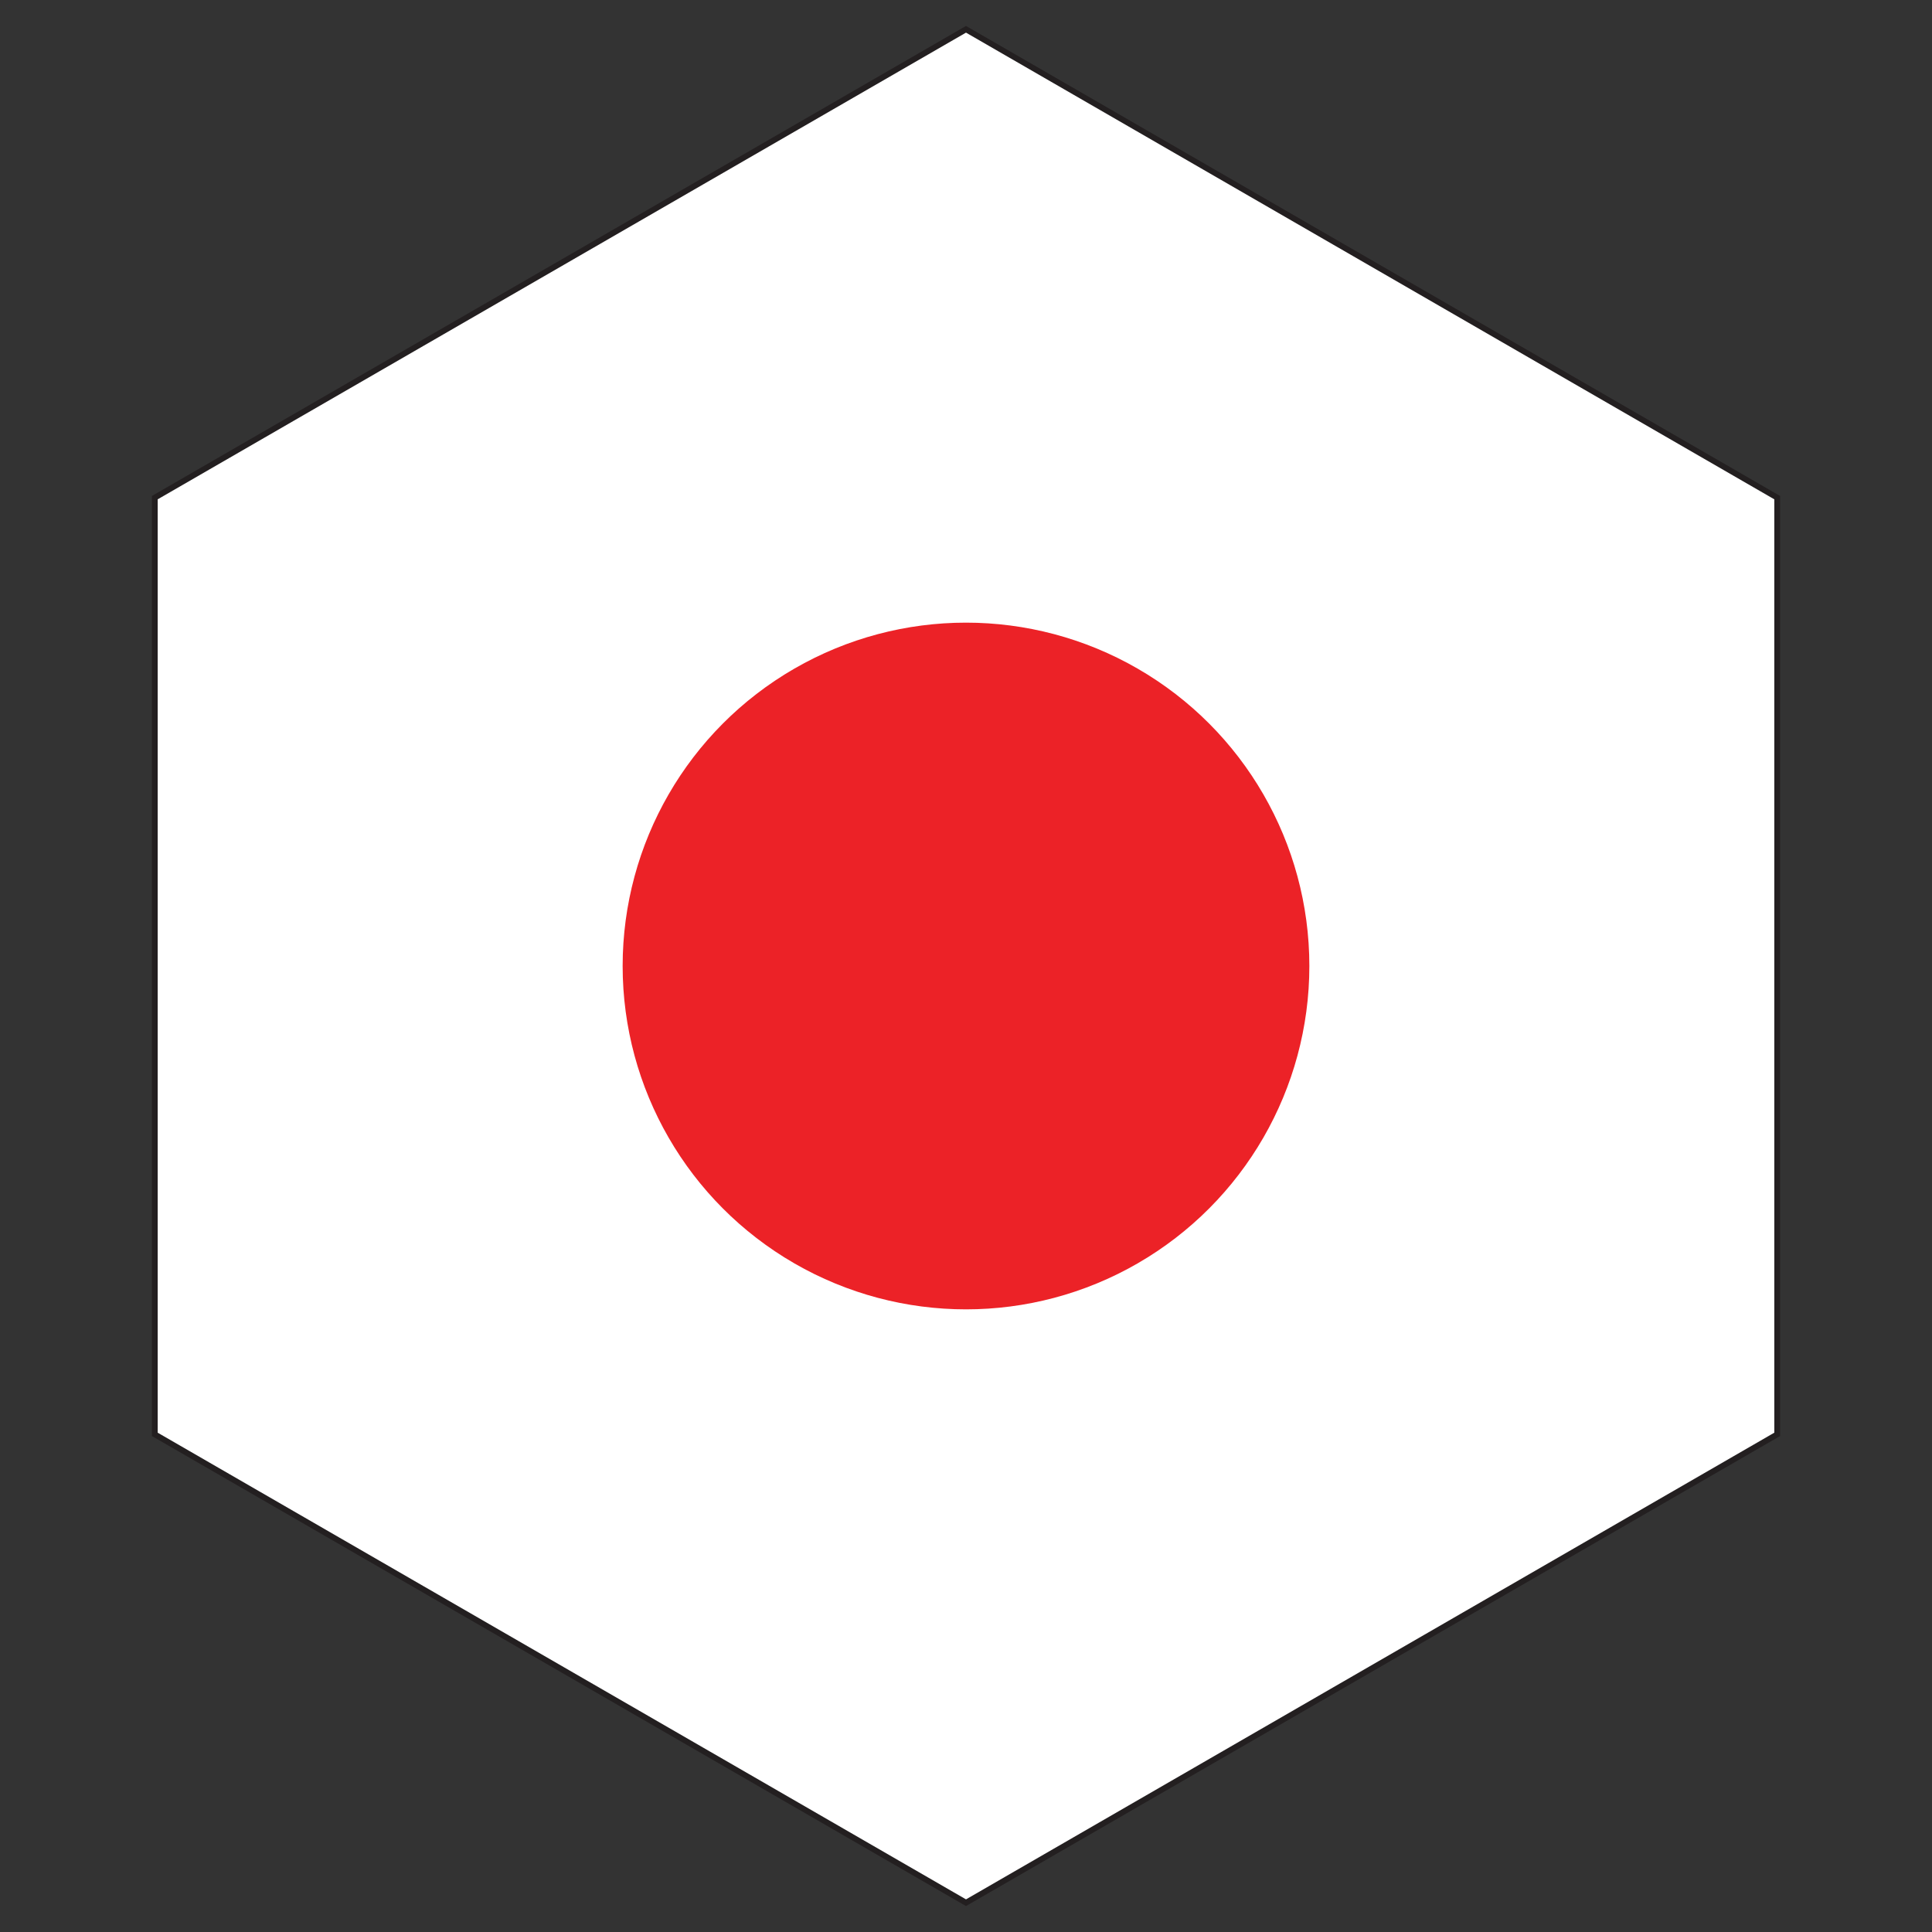
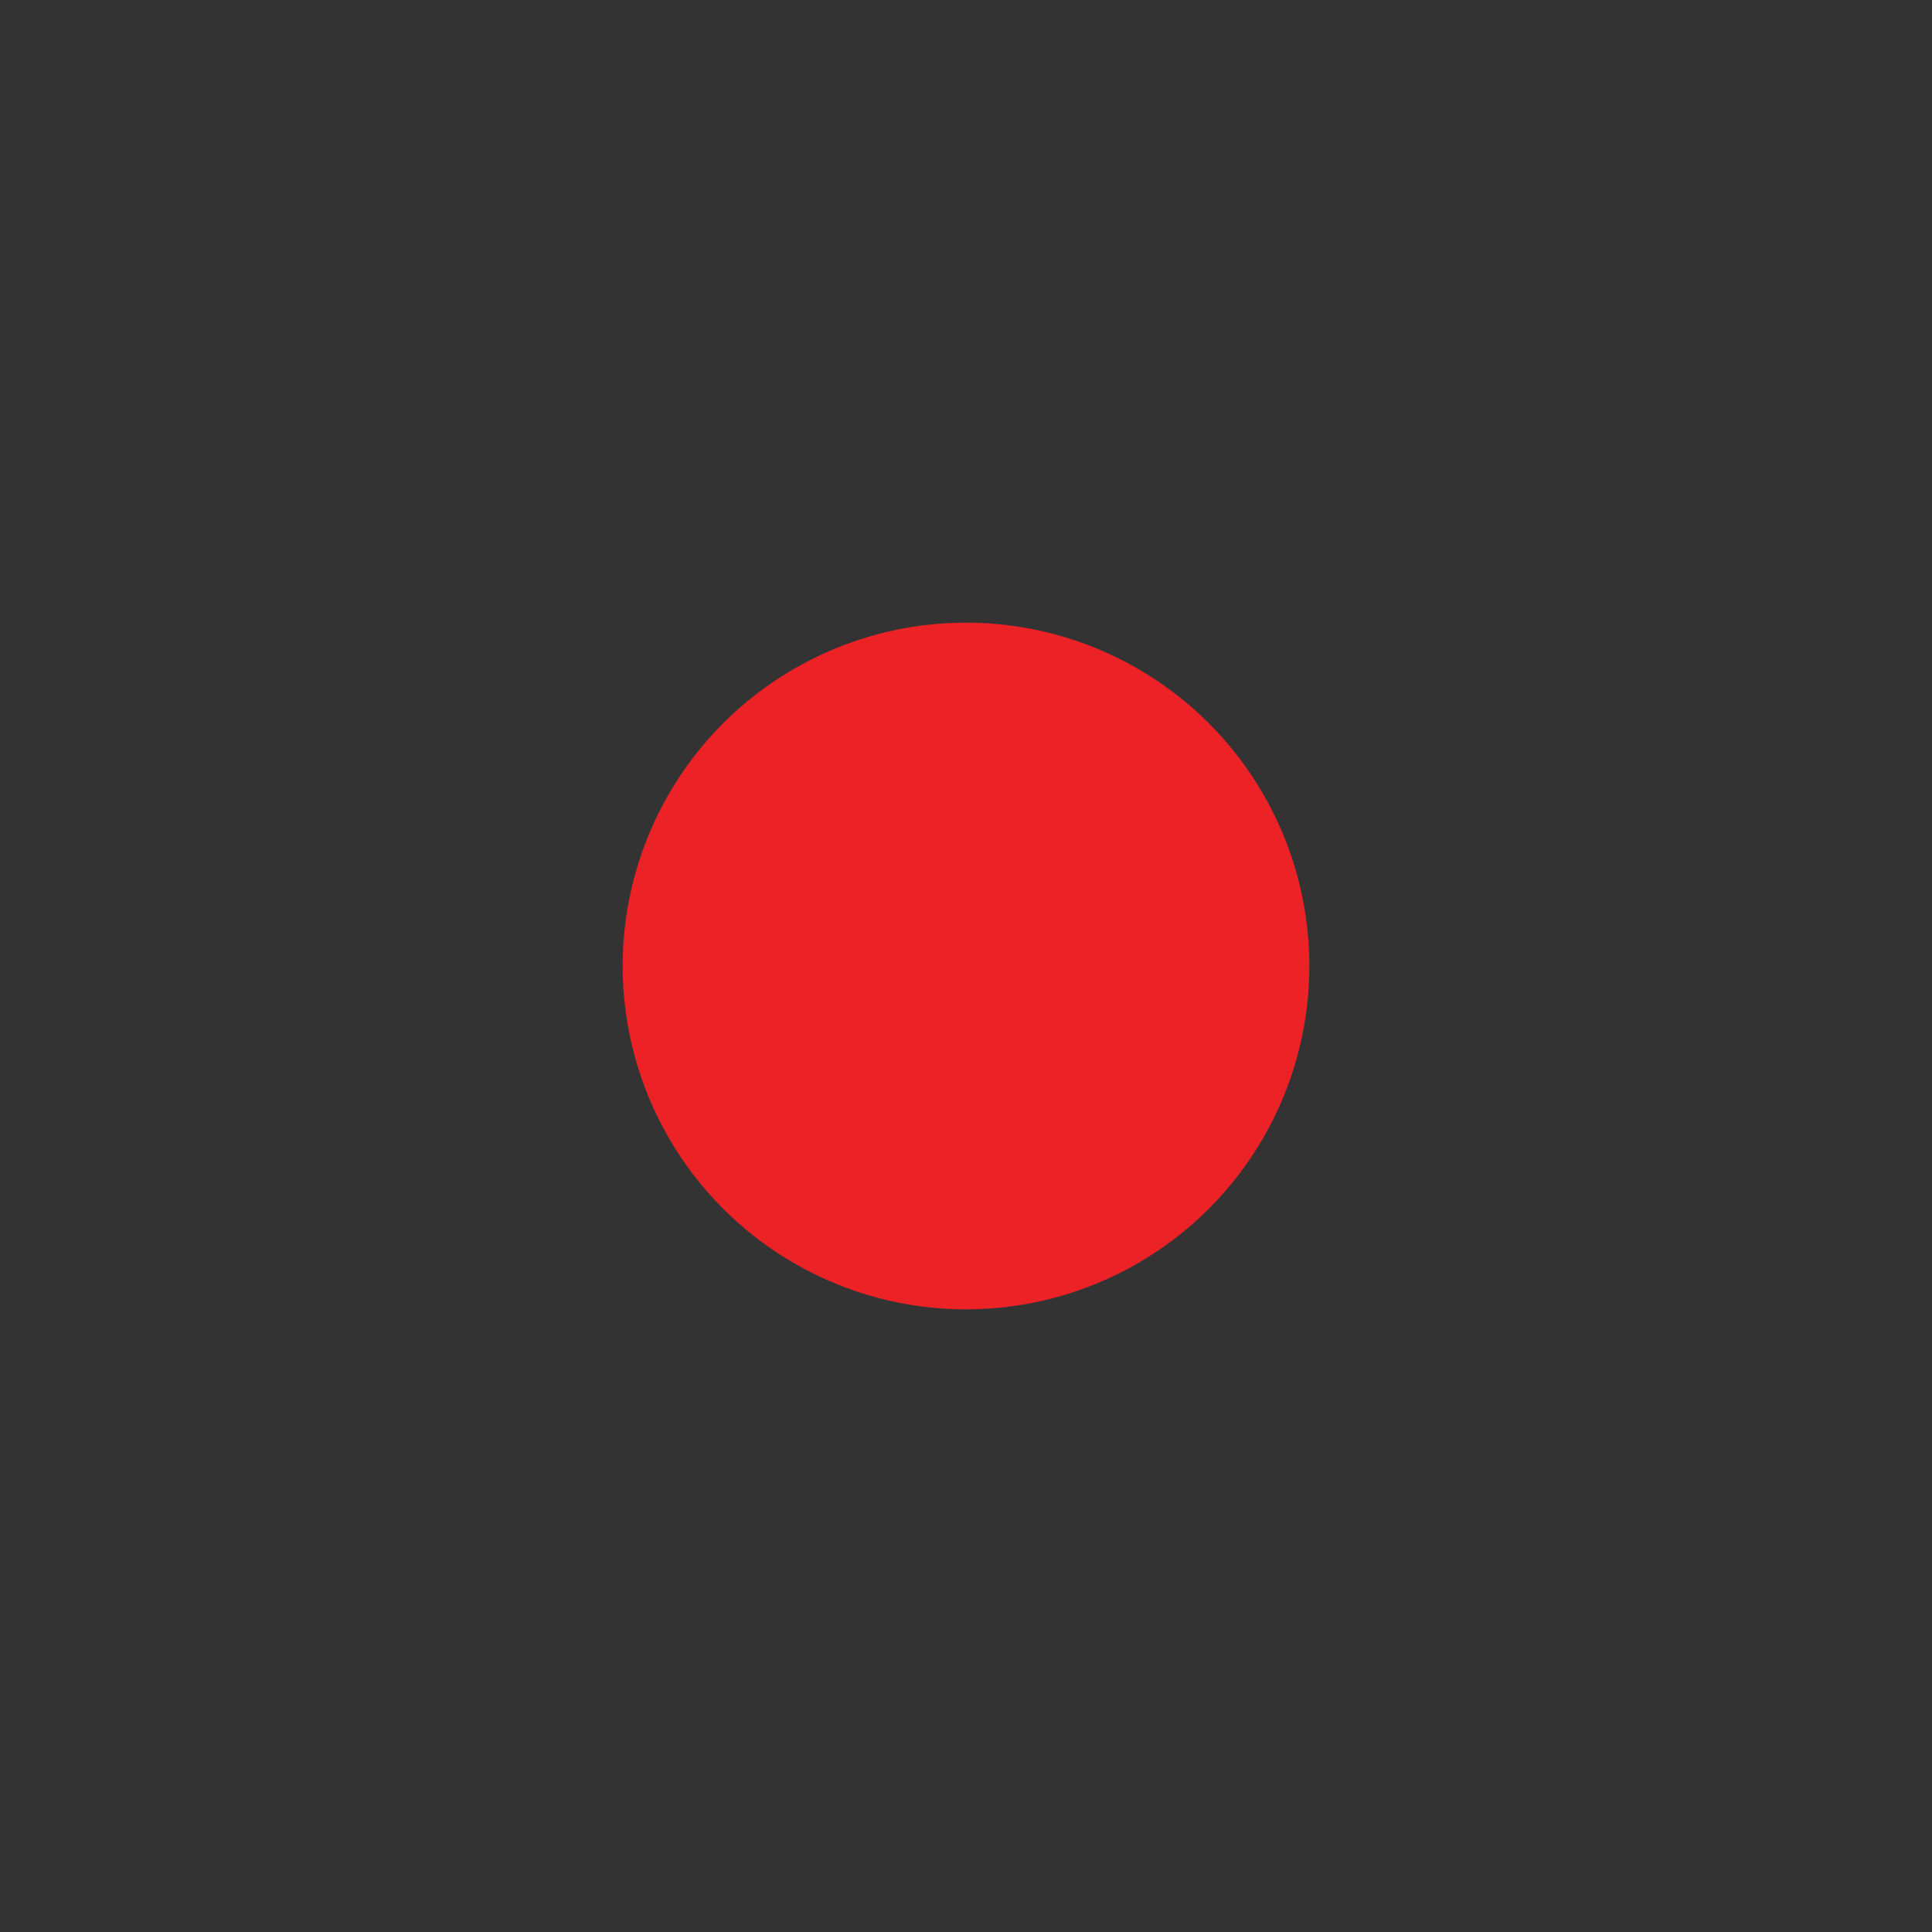
<svg xmlns="http://www.w3.org/2000/svg" viewBox="0 0 500 500">
  <rect x="0" y="0" width="500" height="500" fill="#333333" stroke="none" />
  <defs>
    <style>.cls-1{fill:#fff;stroke:#231f20;stroke-miterlimit:10;stroke-width:1.5px;}.cls-2{fill:#ec2227;}</style>
  </defs>
  <title>japan_hex</title>
  <g id="final">
-     <polygon class="cls-1" points="459.94 371.21 459.94 128.79 250 7.58 40.06 128.79 40.06 371.21 250 492.42 459.94 371.21" />
    <circle class="cls-2" cx="250" cy="250" r="88.86" />
  </g>
</svg>